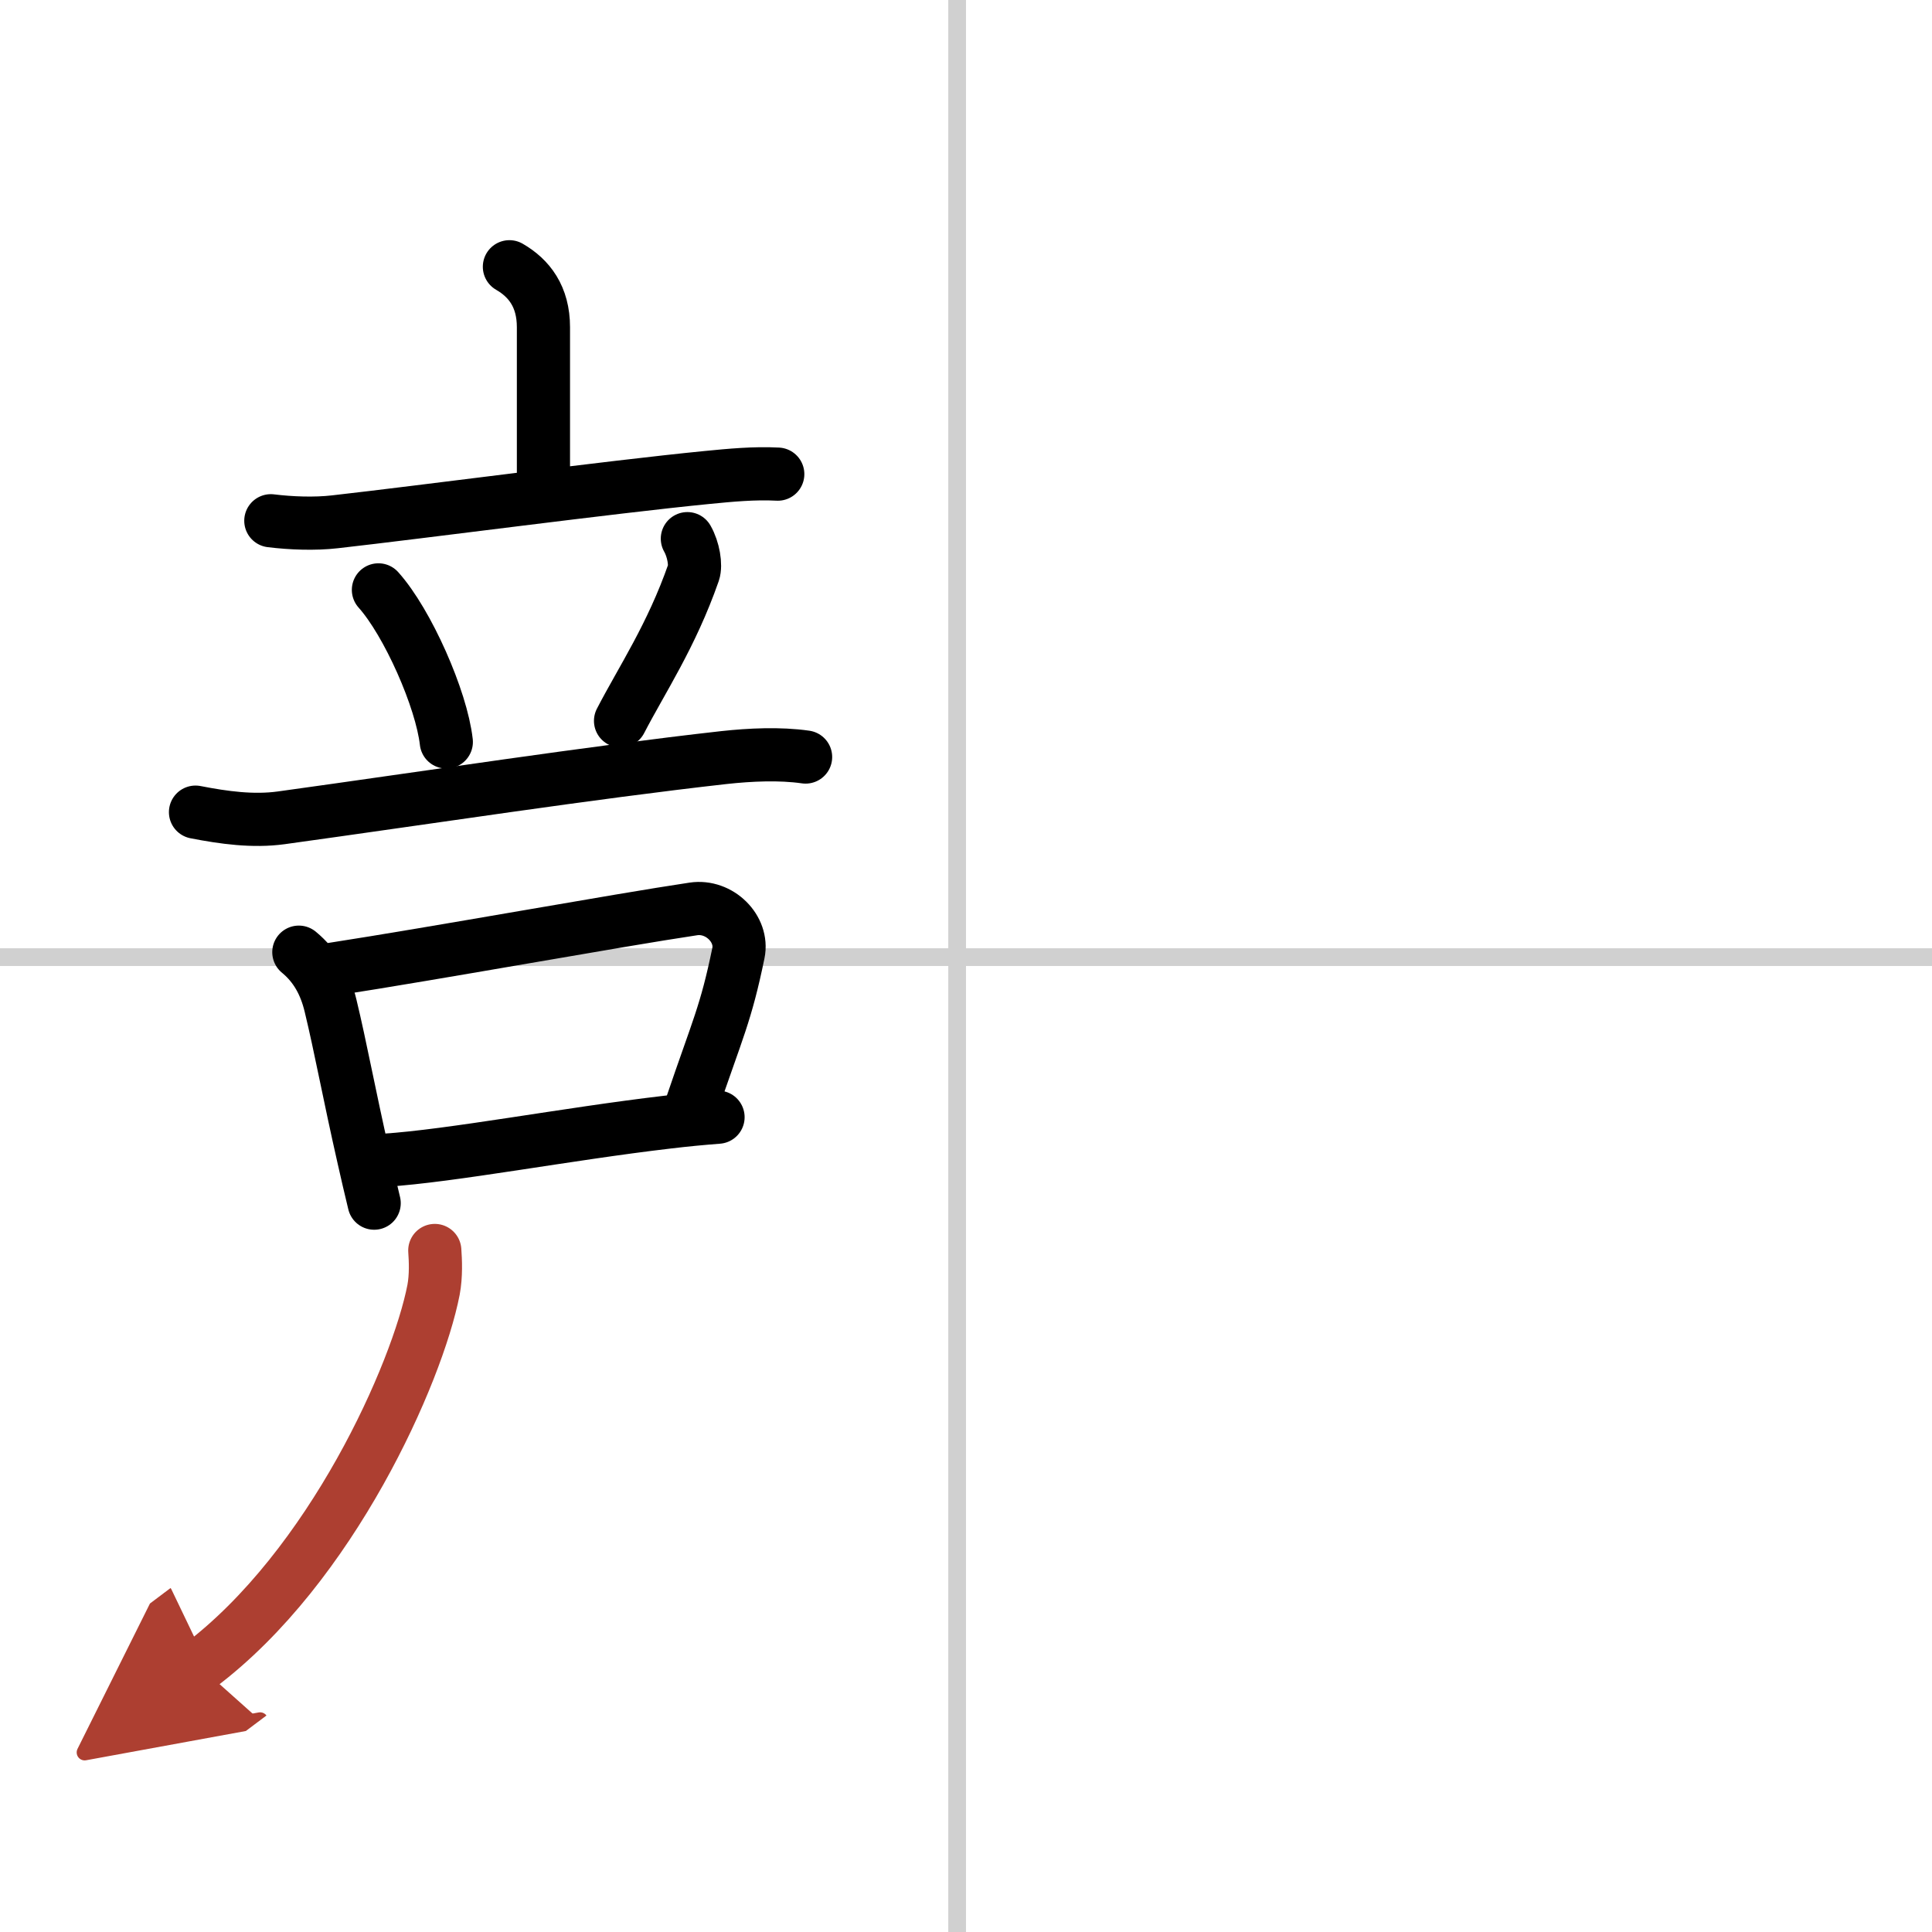
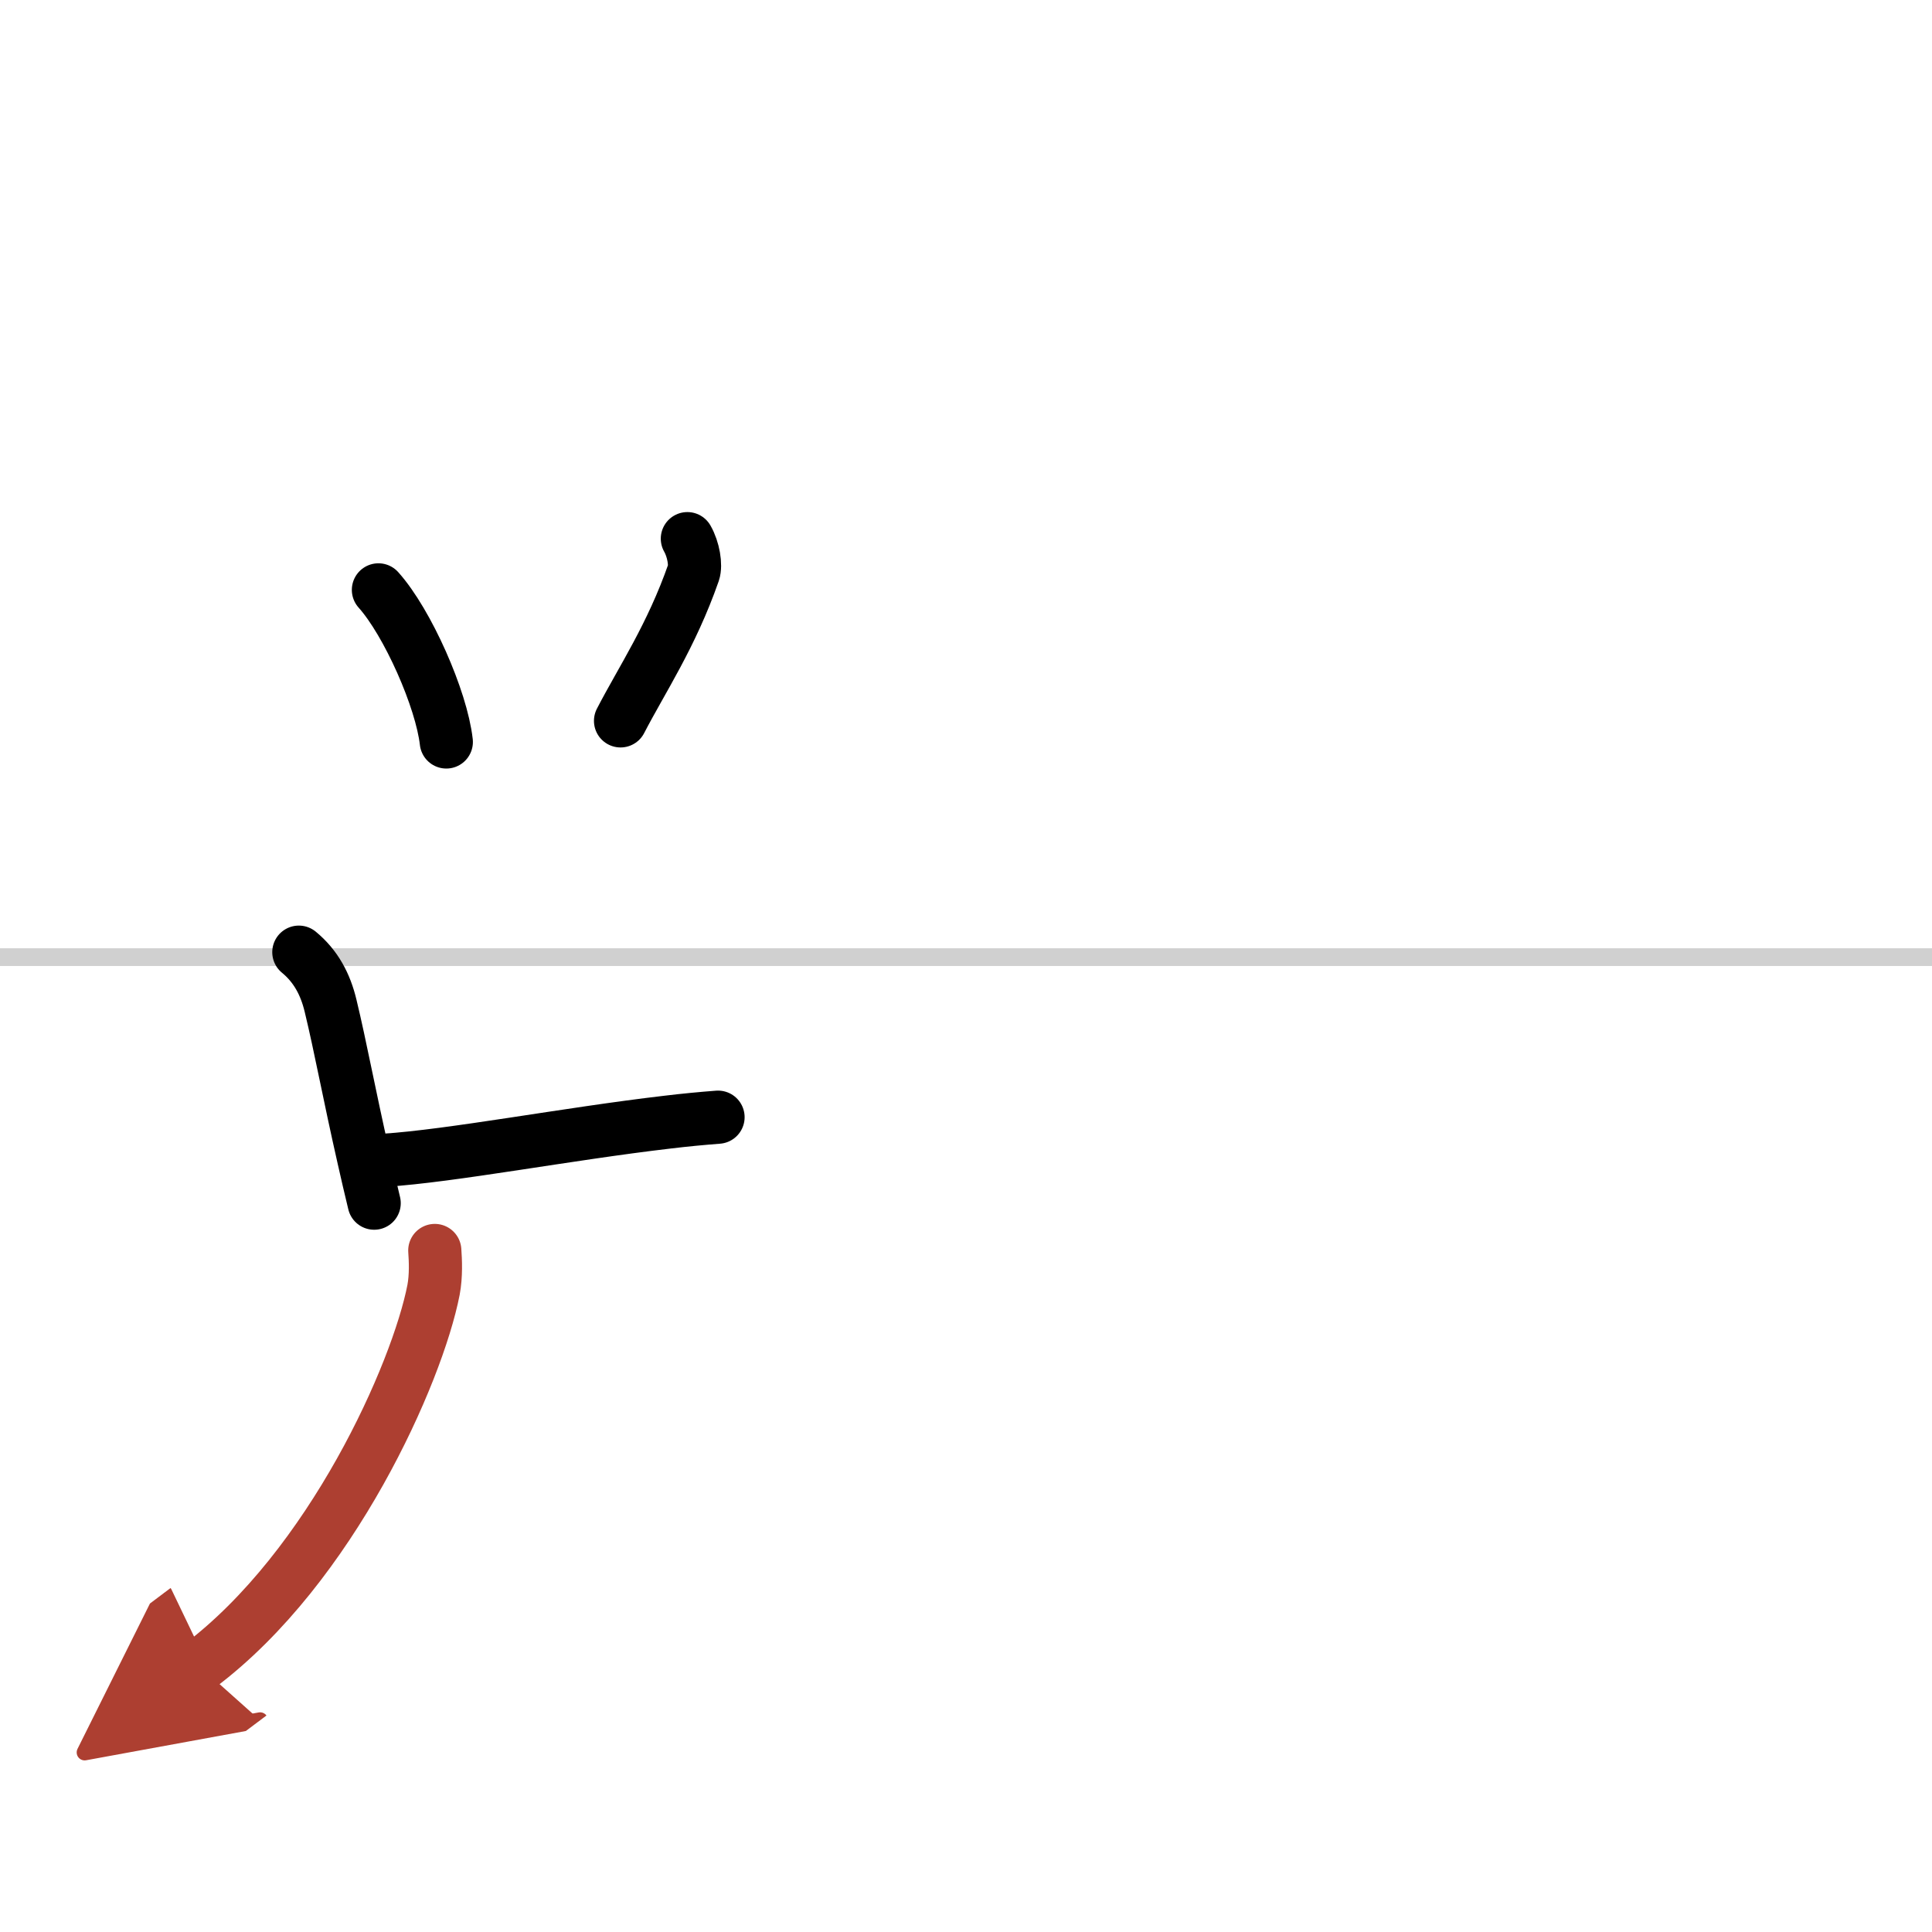
<svg xmlns="http://www.w3.org/2000/svg" width="400" height="400" viewBox="0 0 109 109">
  <defs>
    <marker id="a" markerWidth="4" orient="auto" refX="1" refY="5" viewBox="0 0 10 10">
      <polyline points="0 0 10 5 0 10 1 5" fill="#ad3f31" stroke="#ad3f31" />
    </marker>
  </defs>
  <g fill="none" stroke="#000" stroke-linecap="round" stroke-linejoin="round" stroke-width="3">
    <rect width="100%" height="100%" fill="#fff" stroke="#fff" />
-     <line x1="54" x2="54" y2="109" stroke="#d0d0d0" stroke-width="1" />
    <line x2="109" y1="54" y2="54" stroke="#d0d0d0" stroke-width="1" />
-     <path d="m28.74 15.05c1.11 0.64 1.92 1.68 1.92 3.41v8.91" />
-     <path d="m15.28 29.38c1.13 0.14 2.48 0.19 3.61 0.06 4.97-0.56 15.5-1.96 20.99-2.5 1.32-0.13 2.68-0.26 4-0.19" />
    <path d="m21.35 33.28c1.65 1.84 3.56 6.17 3.83 8.58" />
    <path d="m38.78 30.39c0.35 0.61 0.49 1.5 0.35 1.91-1.25 3.58-2.92 6.05-4.12 8.37" />
-     <path d="m11.03 45.82c1.59 0.31 3.24 0.54 4.84 0.32 8.25-1.14 17.4-2.55 24.98-3.4 1.47-0.16 3.14-0.24 4.6-0.03" />
    <path d="m16.86 53.72c0.96 0.79 1.5 1.81 1.79 3.02 0.57 2.36 1.03 4.91 1.87 8.61 0.18 0.79 0.37 1.63 0.59 2.53" />
-     <path d="m18.7 54.69c6.02-0.93 16.13-2.77 20.42-3.41 1.47-0.22 2.82 1.13 2.54 2.49-0.71 3.45-1.16 4.23-2.66 8.65" />
    <path d="m21.68 65.46c3.78-0.24 10.32-1.49 15.97-2.15 0.99-0.12 1.95-0.21 2.86-0.28" />
    <path d="m24.53 70.55c0.04 0.55 0.08 1.42-0.07 2.22-0.91 4.68-5.75 15.62-13.21 21.23" marker-end="url(#a)" stroke="#ad3f31" />
  </g>
</svg>